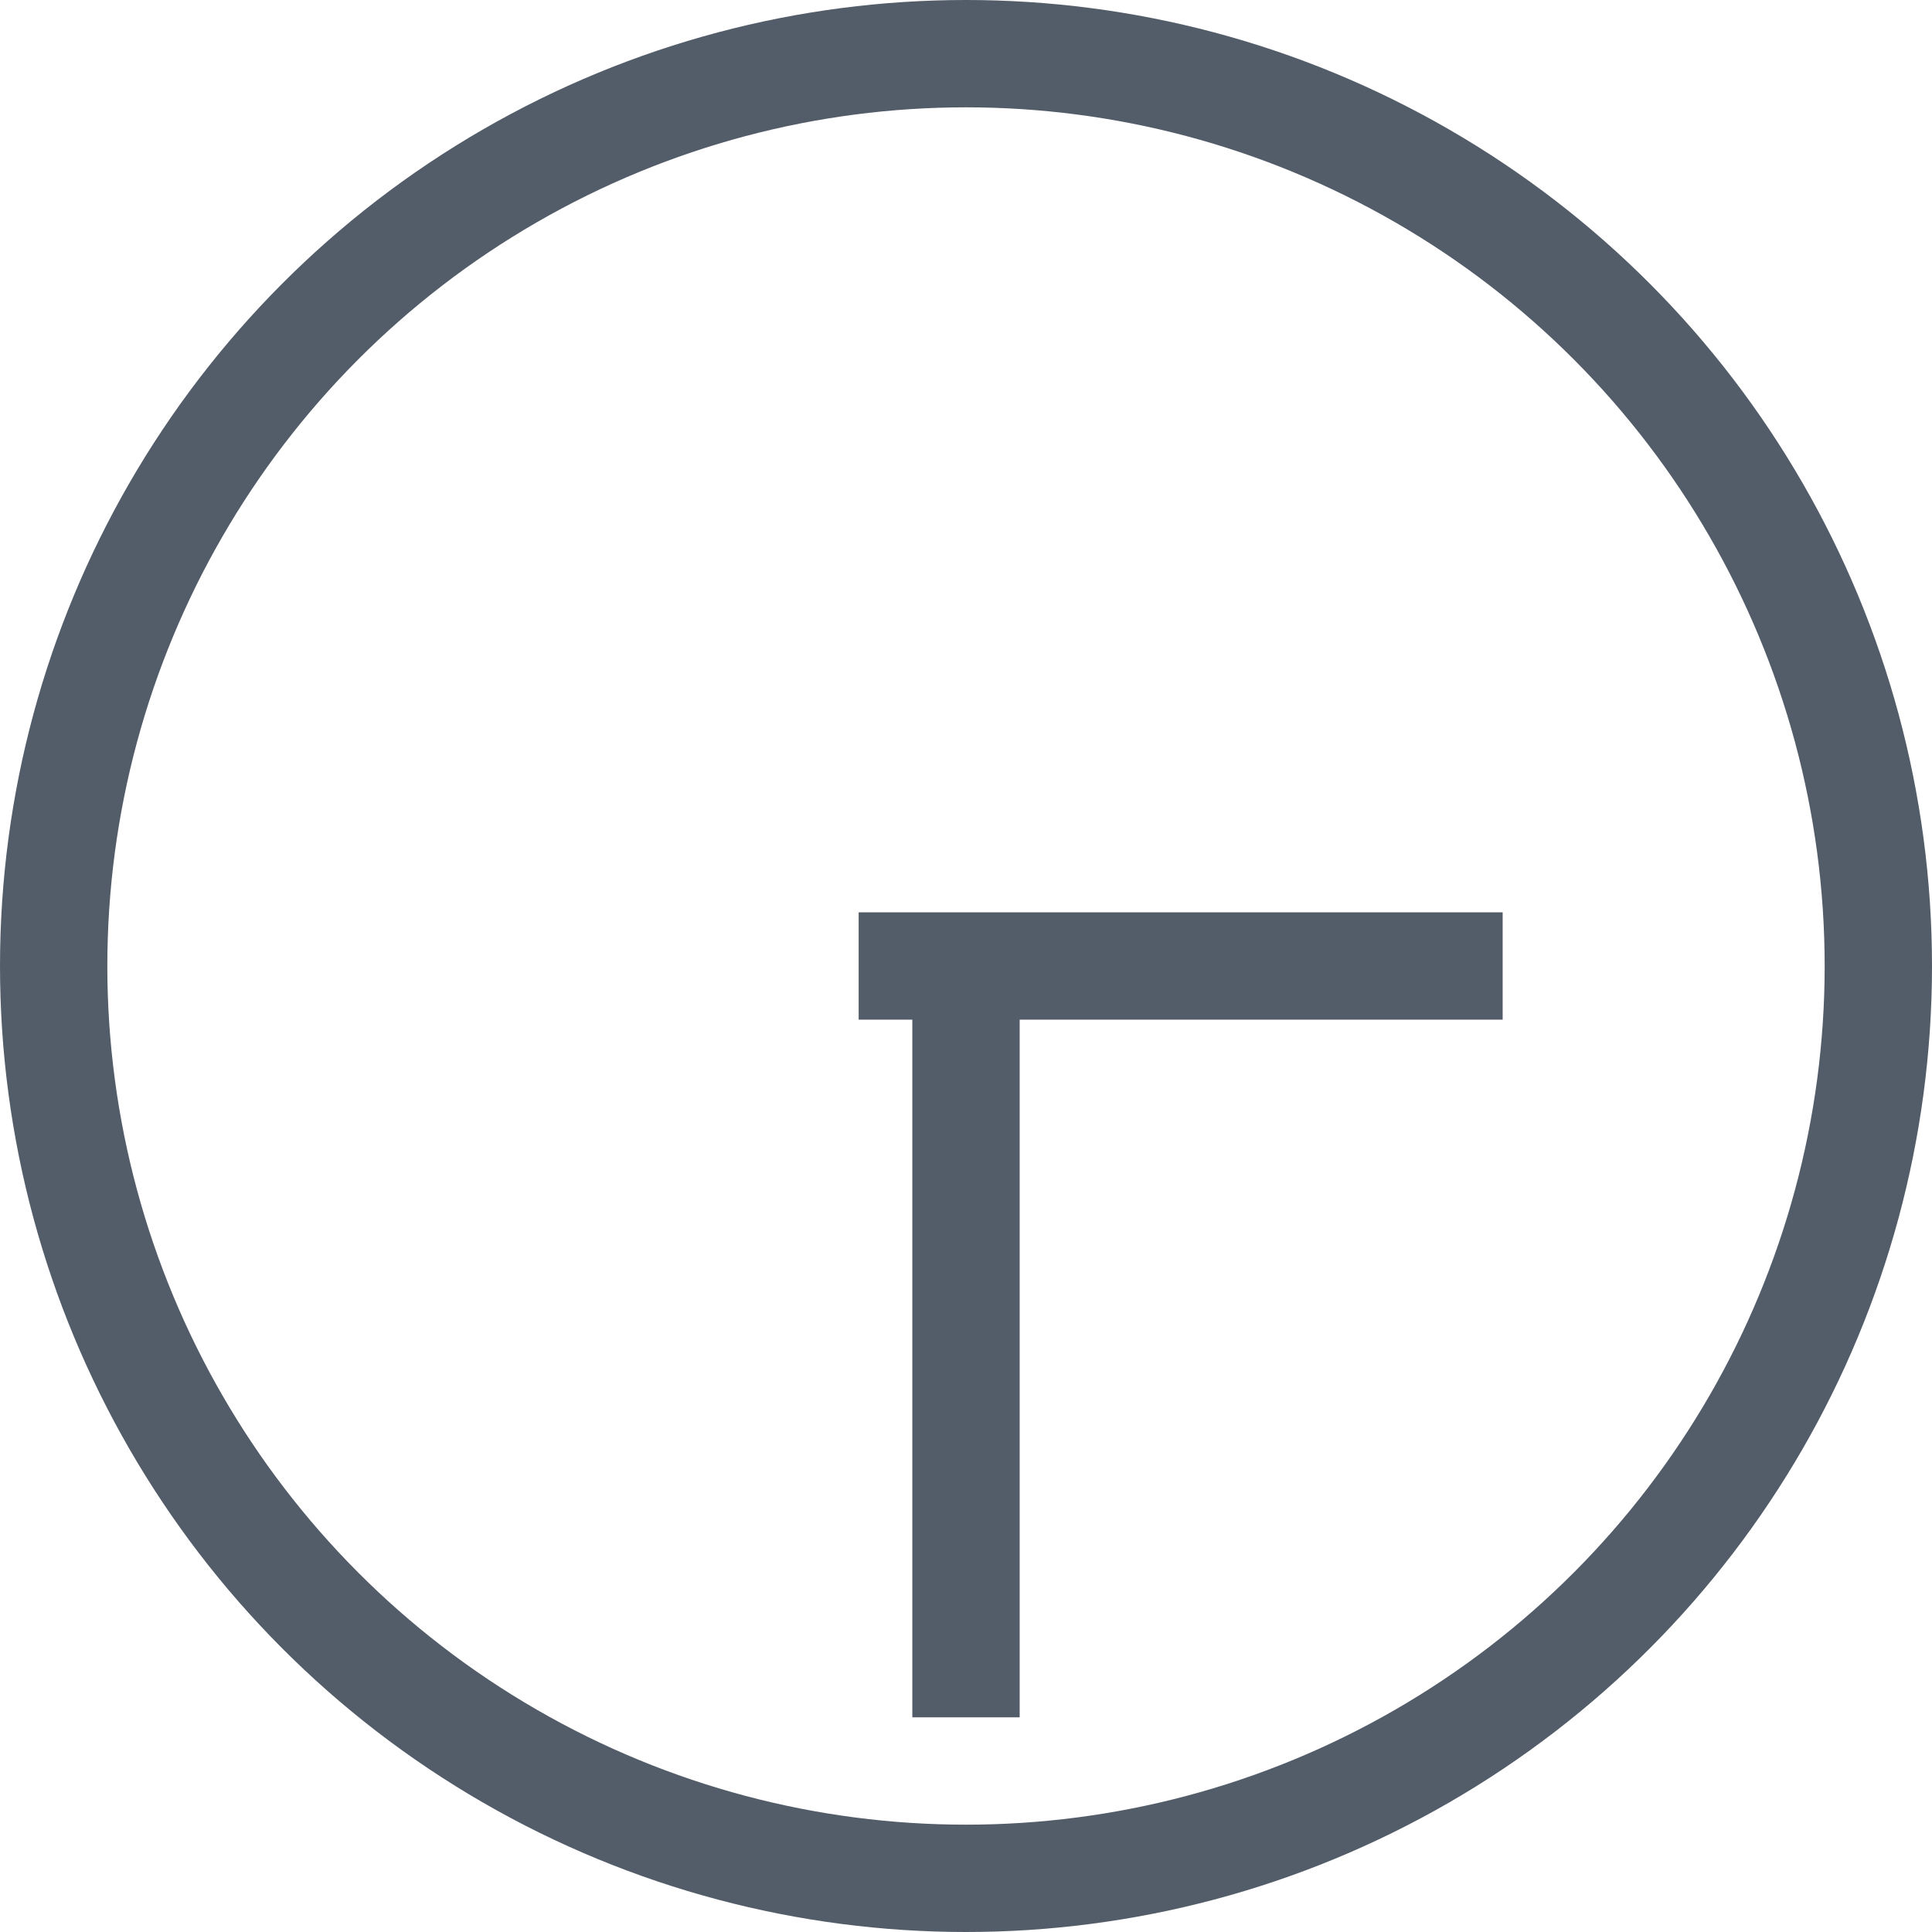
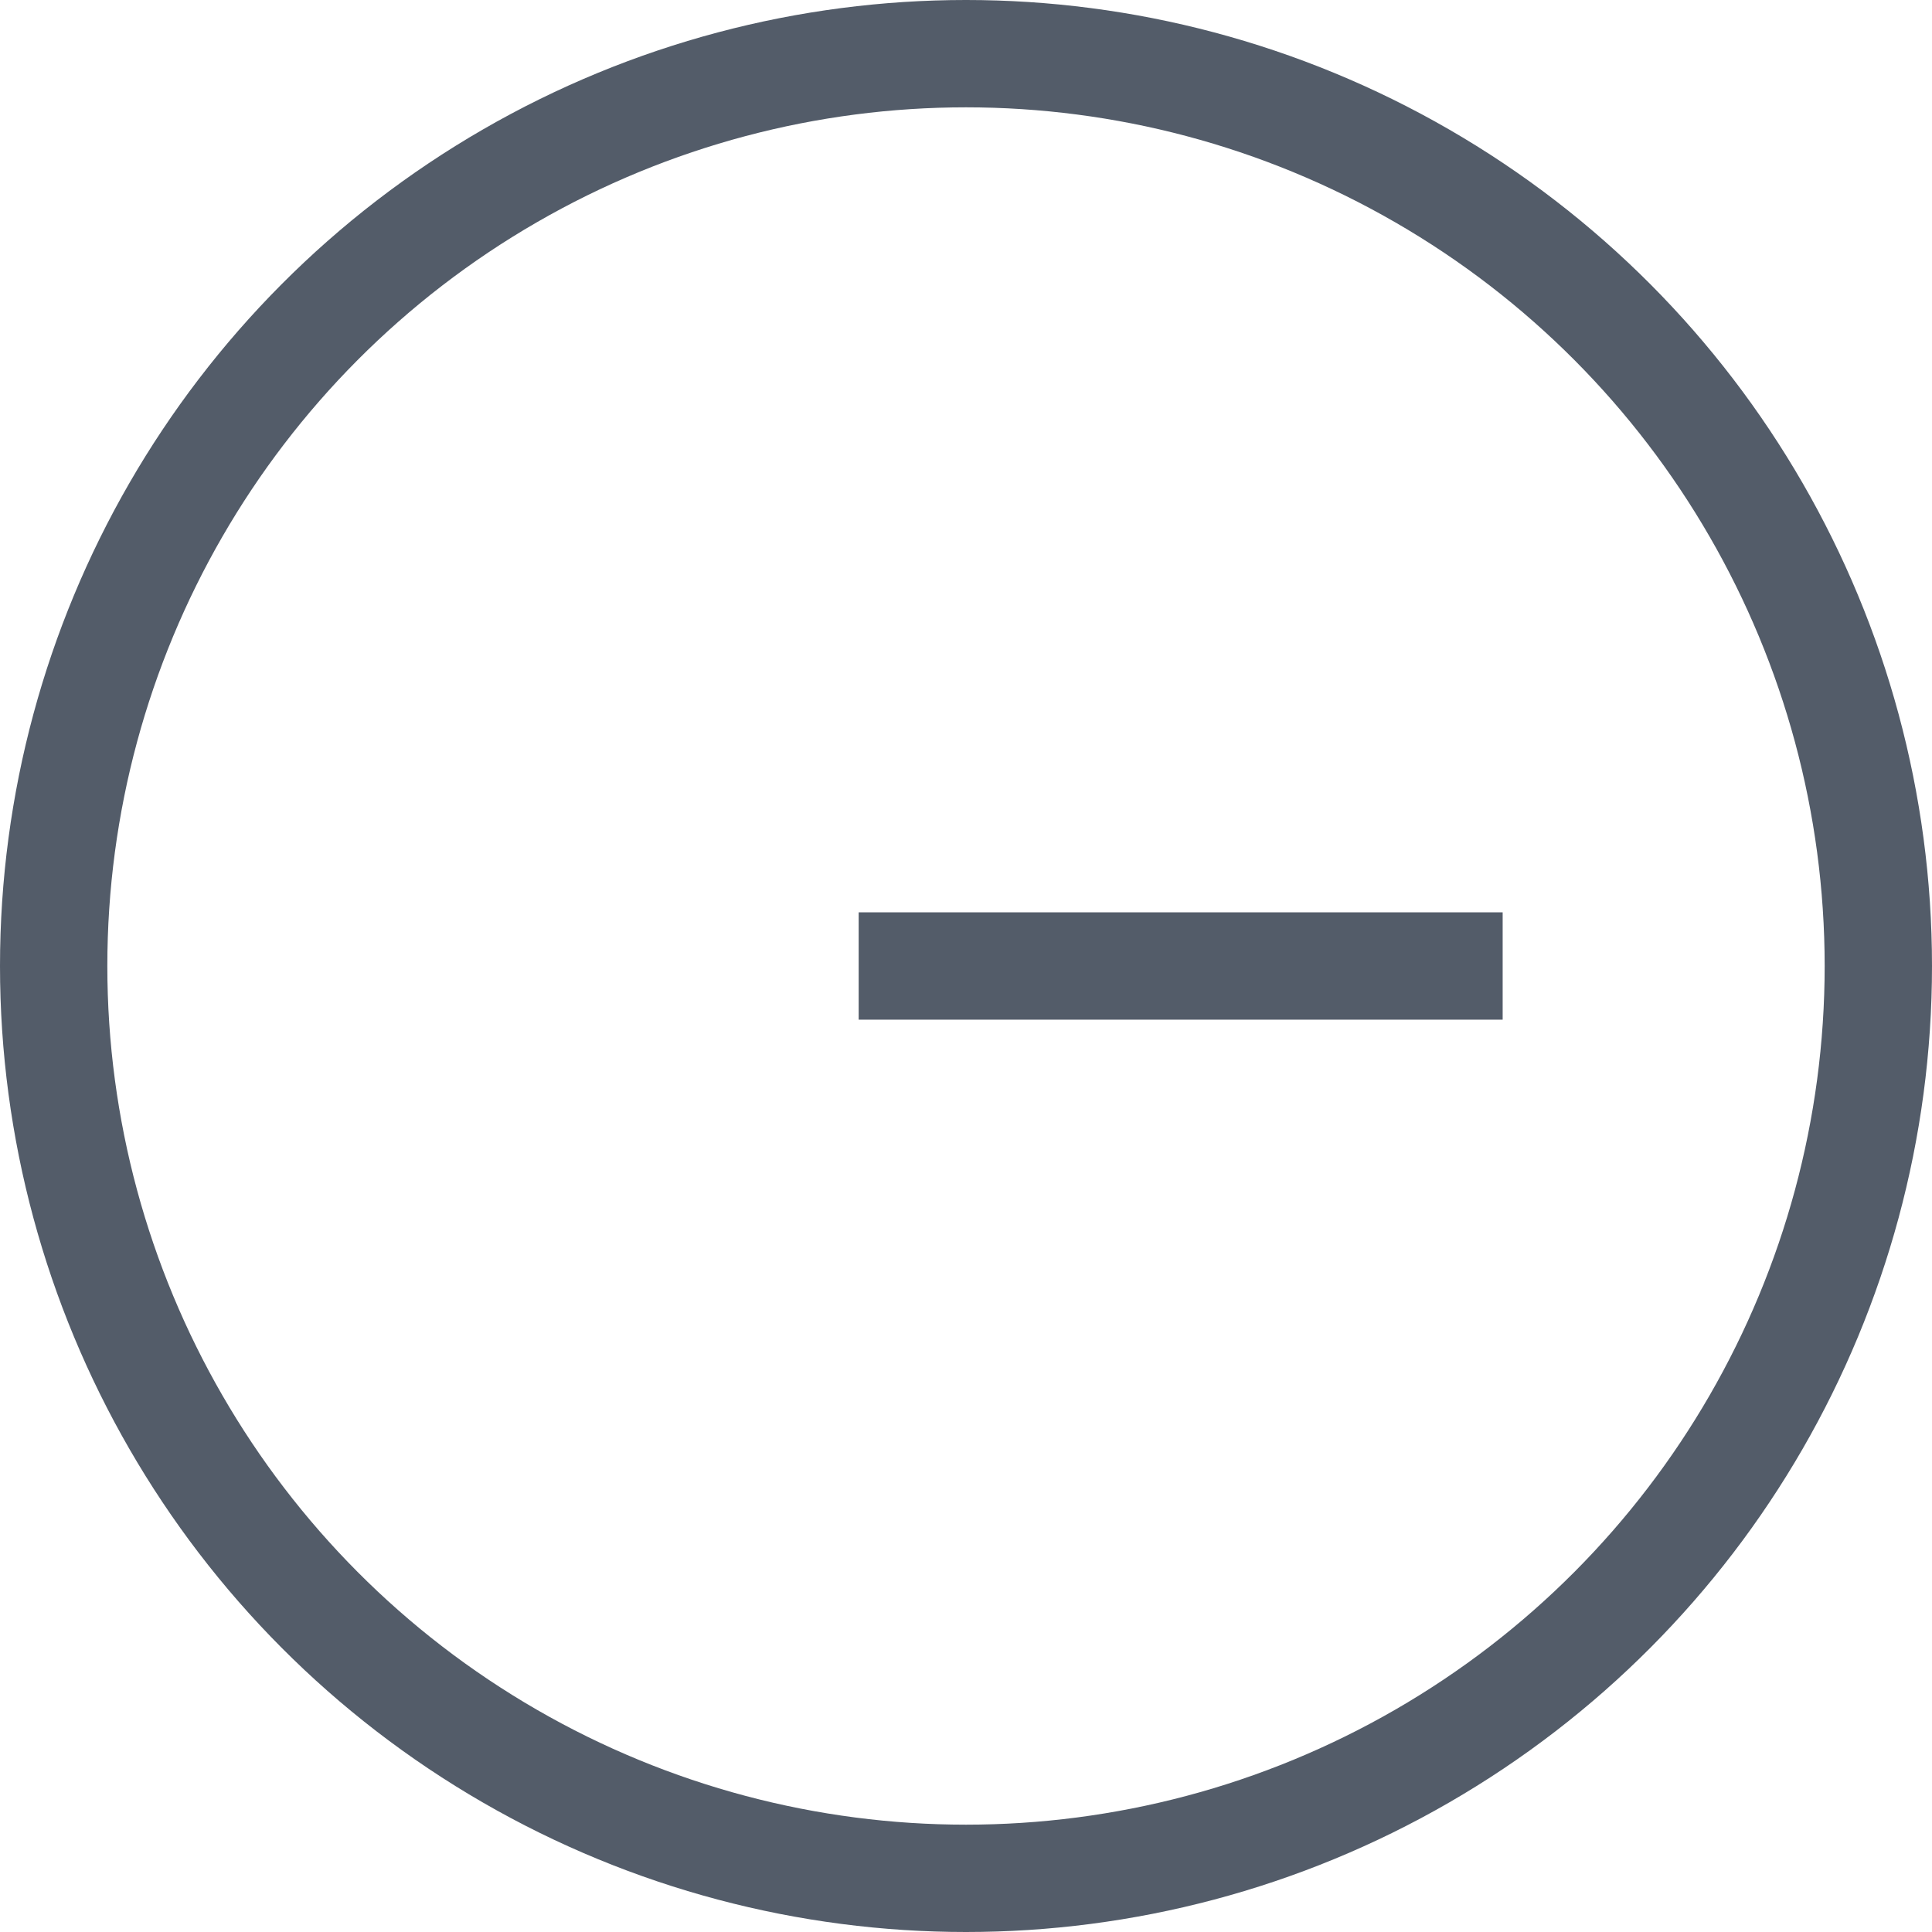
<svg xmlns="http://www.w3.org/2000/svg" xmlns:xlink="http://www.w3.org/1999/xlink" width="18" height="18" viewBox="0 0 18 18">
  <style>#arrowLoader{animation:arrowLoader 1s infinite linear}@keyframes arrowLoader{to{transform:rotate(360deg)}}</style>
  <defs>
-     <path fill="#535c69" id="arrowLoader" d="M0 0h1v7H0z" />
-   </defs>
+     </defs>
  <circle fill="none" r="8.5" cx="9" cy="9" stroke="#535c69" />
  <path fill="#535c69" d="M8 8.5h6v1H8z" />
  <use xlink:href="#arrowLoader" x="8.5" y="9" />
</svg>